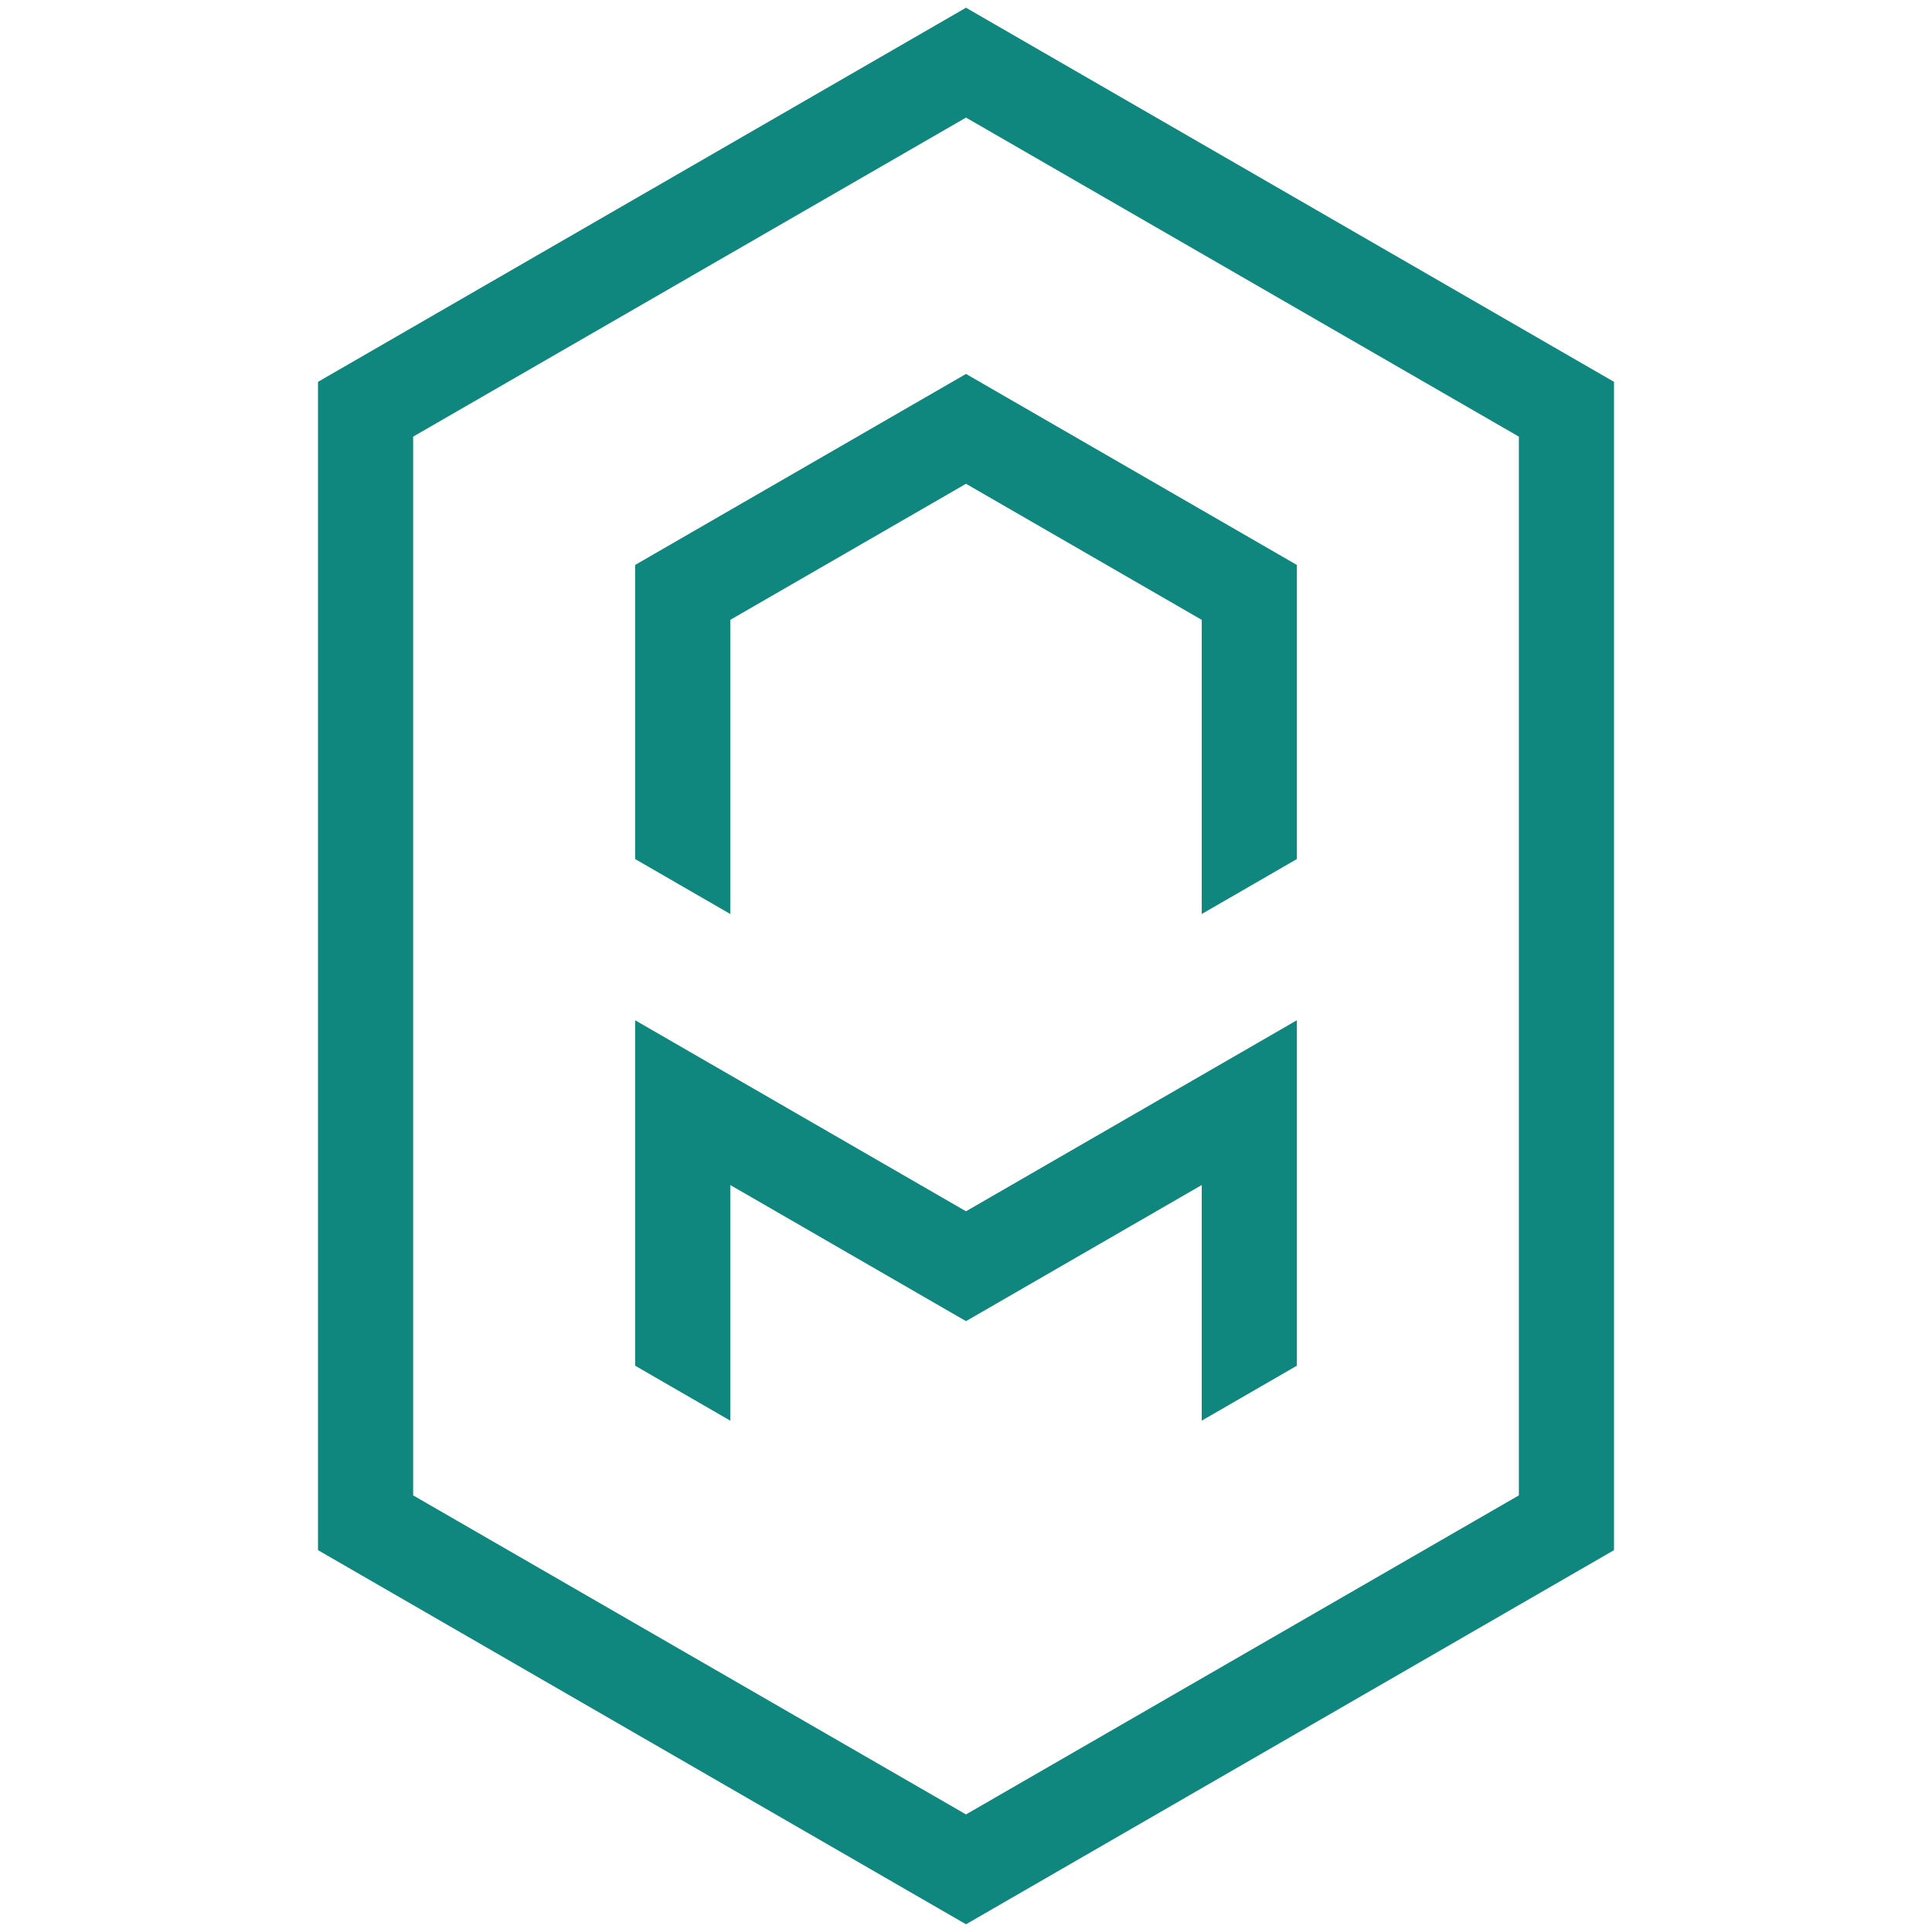
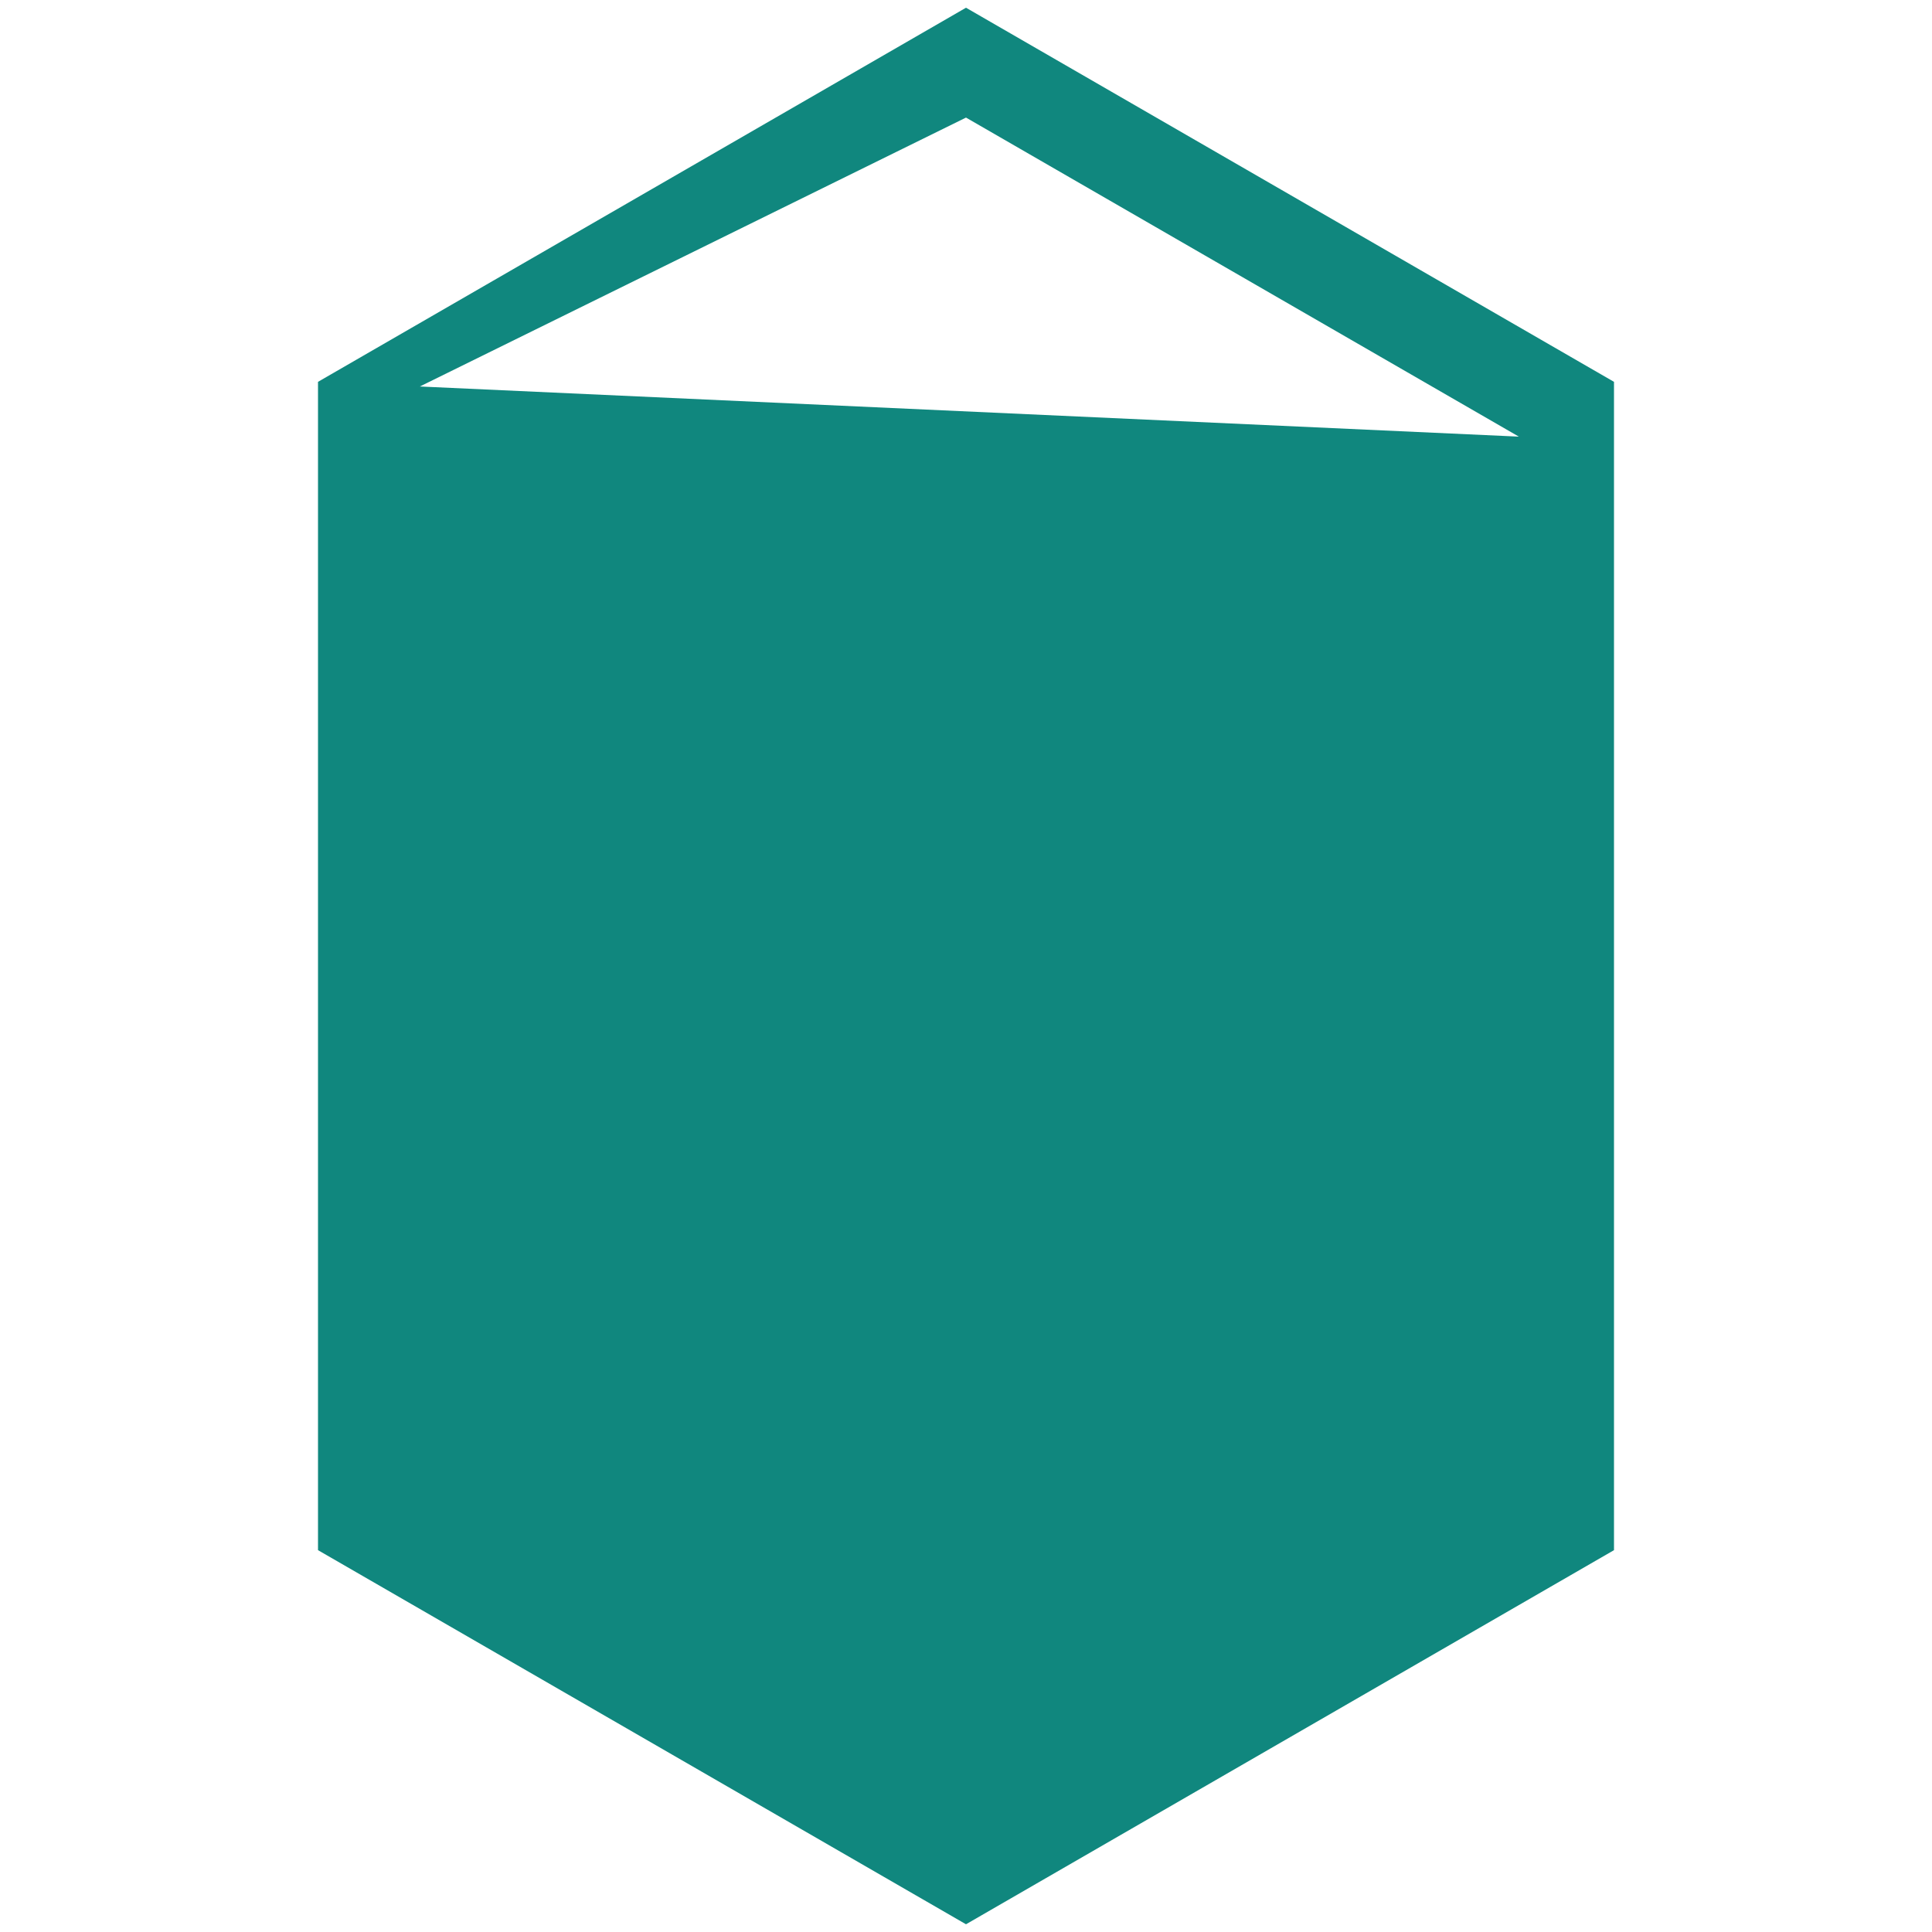
<svg xmlns="http://www.w3.org/2000/svg" id="be97e451-f91a-4b68-a3cc-58314e302b8d" data-name="Layer 1" viewBox="0 0 500 500">
-   <polygon points="311.01 160.42 311.01 236.54 335.63 222.32 335.63 146.21 250 96.77 164.37 146.21 164.37 222.32 188.99 236.54 188.99 160.42 250 125.2 311.01 160.42" style="fill:#10877e" />
-   <polygon points="311.01 306.68 311.01 367.66 335.63 353.44 335.63 264.04 250 313.48 164.37 264.04 164.37 353.44 188.99 367.66 188.99 306.68 250 341.91 311.01 306.68" style="fill:#10877e" />
-   <path d="M82.3,98.82V401.18L250,498l167.7-96.82V98.82L250,2ZM393.08,387,250,469.57,106.92,387V113L250,30.43,393.08,113Z" style="fill:#10877e" />
+   <path d="M82.3,98.82V401.18L250,498l167.7-96.82V98.82L250,2ZV113L250,30.43,393.08,113Z" style="fill:#10877e" />
</svg>